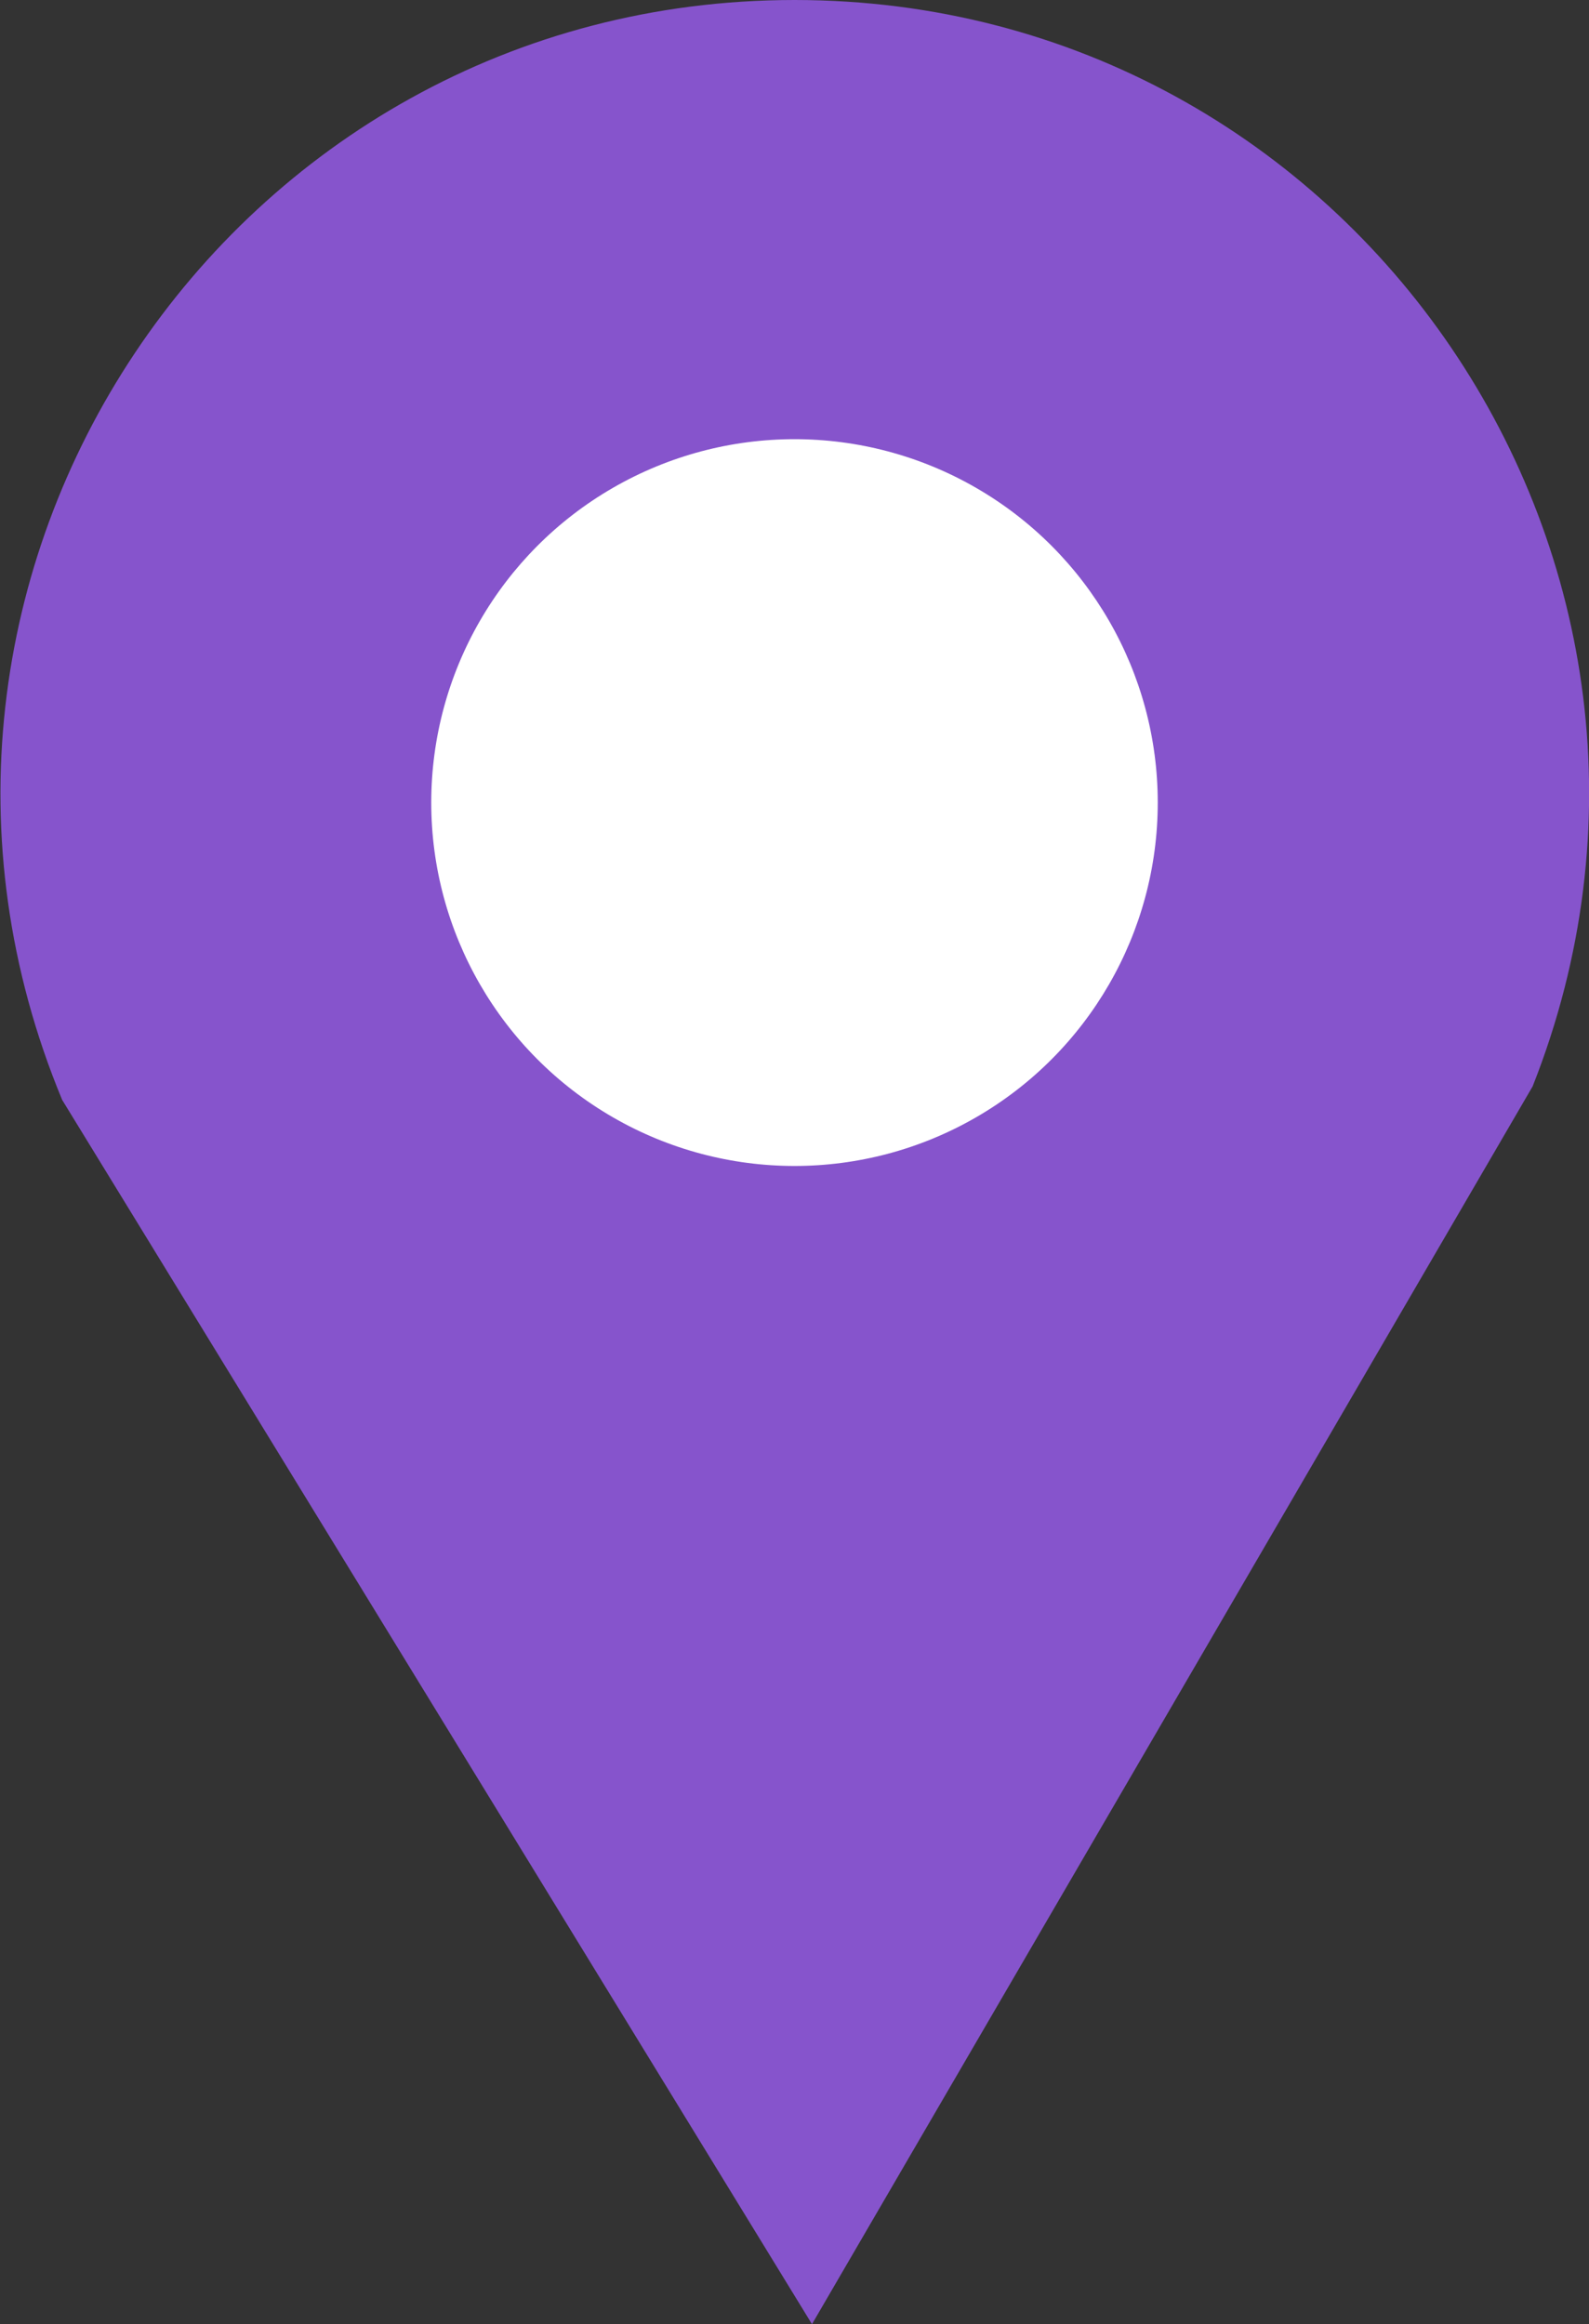
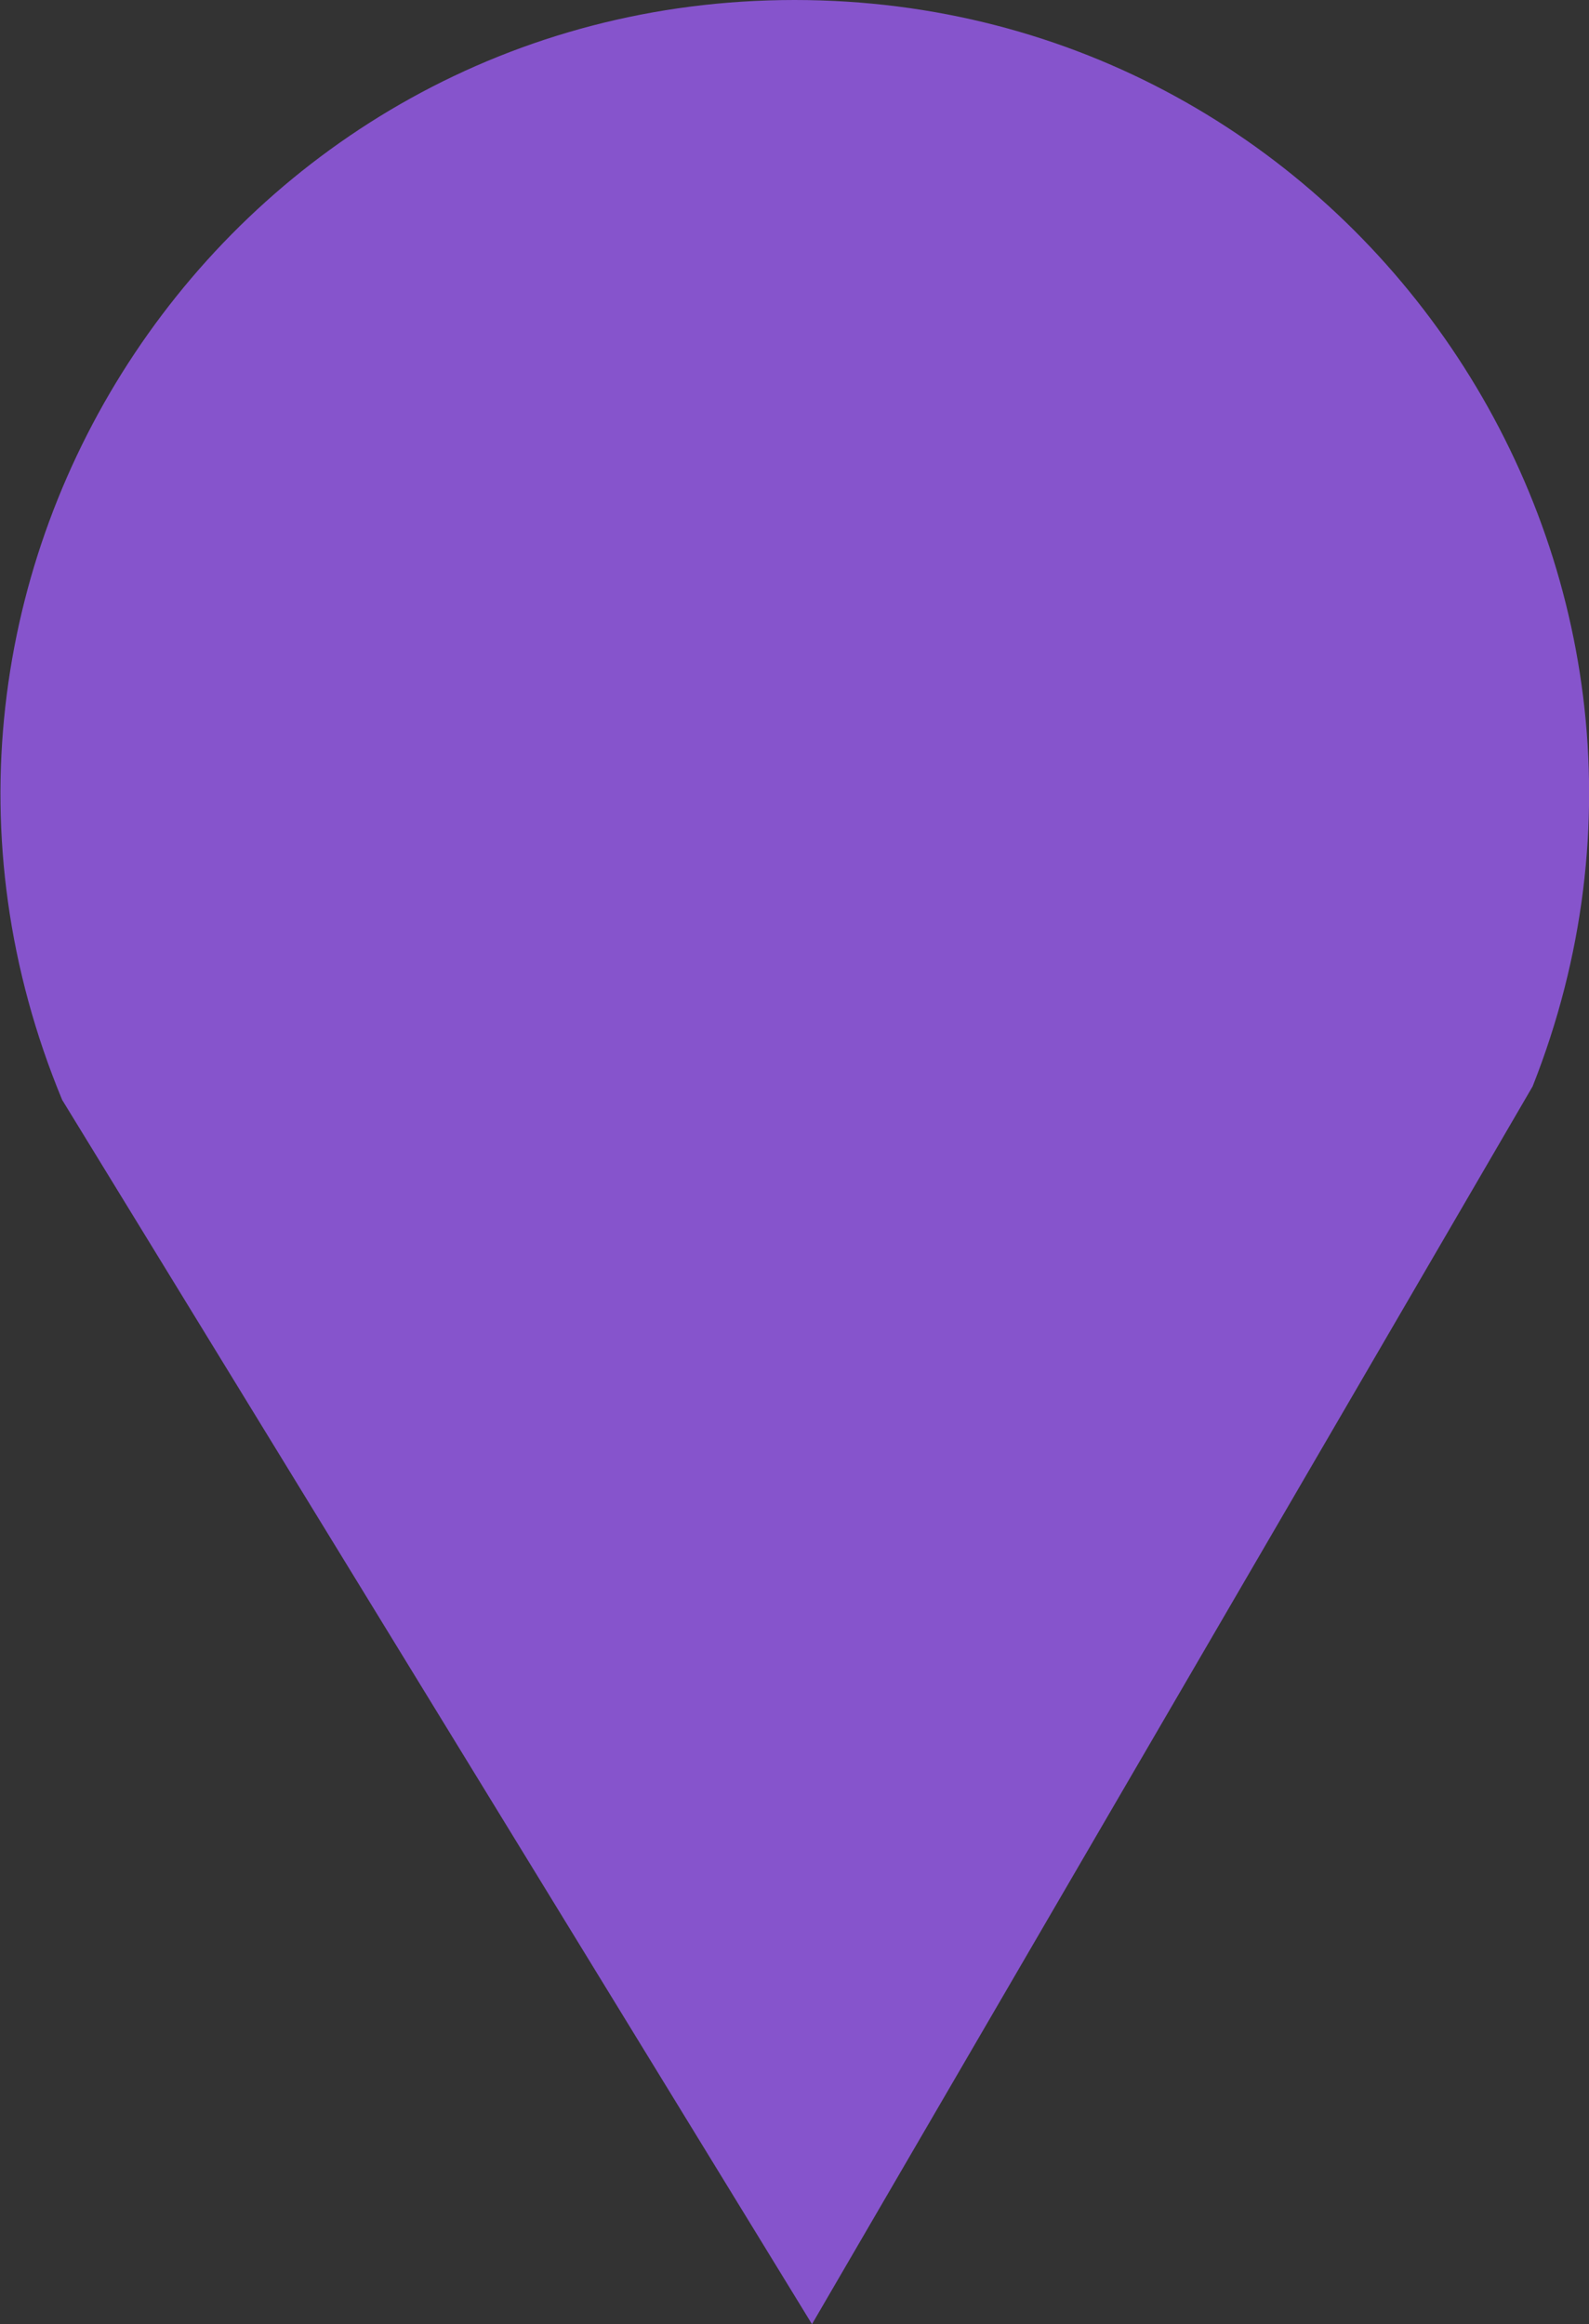
<svg xmlns="http://www.w3.org/2000/svg" version="1.1" x="0px" y="0px" viewBox="0 0 81.8 119.6" style="enable-background:new 0 0 81.8 119.6;" xml:space="preserve">
  <rect x="0" y="0" width="81.8" height="119.6" fill="#333333" stroke="none" />
  <style type="text/css"> .st0{fill:none;stroke:#263238;stroke-width:2;stroke-linecap:round;stroke-linejoin:round;stroke-miterlimit:10;} .st1{fill:#FFC051;} .st2{fill:none;stroke:#FF367C;stroke-width:2;stroke-linecap:round;stroke-linejoin:round;stroke-miterlimit:10;} .st3{fill:#FF367C;} .st4{fill:#FFFFFF;} .st5{fill:#263238;} .st6{fill:none;stroke:#FFC051;stroke-width:2;stroke-linecap:round;stroke-linejoin:round;stroke-miterlimit:10;} .st7{fill:none;stroke:#FFFFFF;stroke-width:2;stroke-linecap:round;stroke-linejoin:round;stroke-miterlimit:10;} .st8{opacity:0.304;fill:#FFFFFF;enable-background:new ;} .st9{fill:#FFFFFF;stroke:#263238;stroke-width:2;stroke-linecap:round;stroke-linejoin:round;stroke-miterlimit:10;} .st10{fill:none;stroke:#FFFFFF;stroke-width:21;stroke-linejoin:round;} .st11{fill:none;stroke:#FFFFFF;stroke-width:21;stroke-linejoin:round;stroke-dasharray:23.594,23.594;} .st12{fill:#8654CC;} </style>
  <g id="Table"> </g>
  <g id="Sparkles"> </g>
  <g id="Drink"> </g>
  <g id="Tab"> </g>
  <g id="Plant"> </g>
  <g id="Character">
    <g>
      <path class="st12" d="M41.8,119.6L3.2,56.6C-8,29.6,11.8,0,40.9,0h0c28.9,0,48.6,29.1,38,55.9L41.8,119.6z" />
-       <circle class="st4" cx="40.9" cy="41.3" r="18.7" />
    </g>
  </g>
</svg>